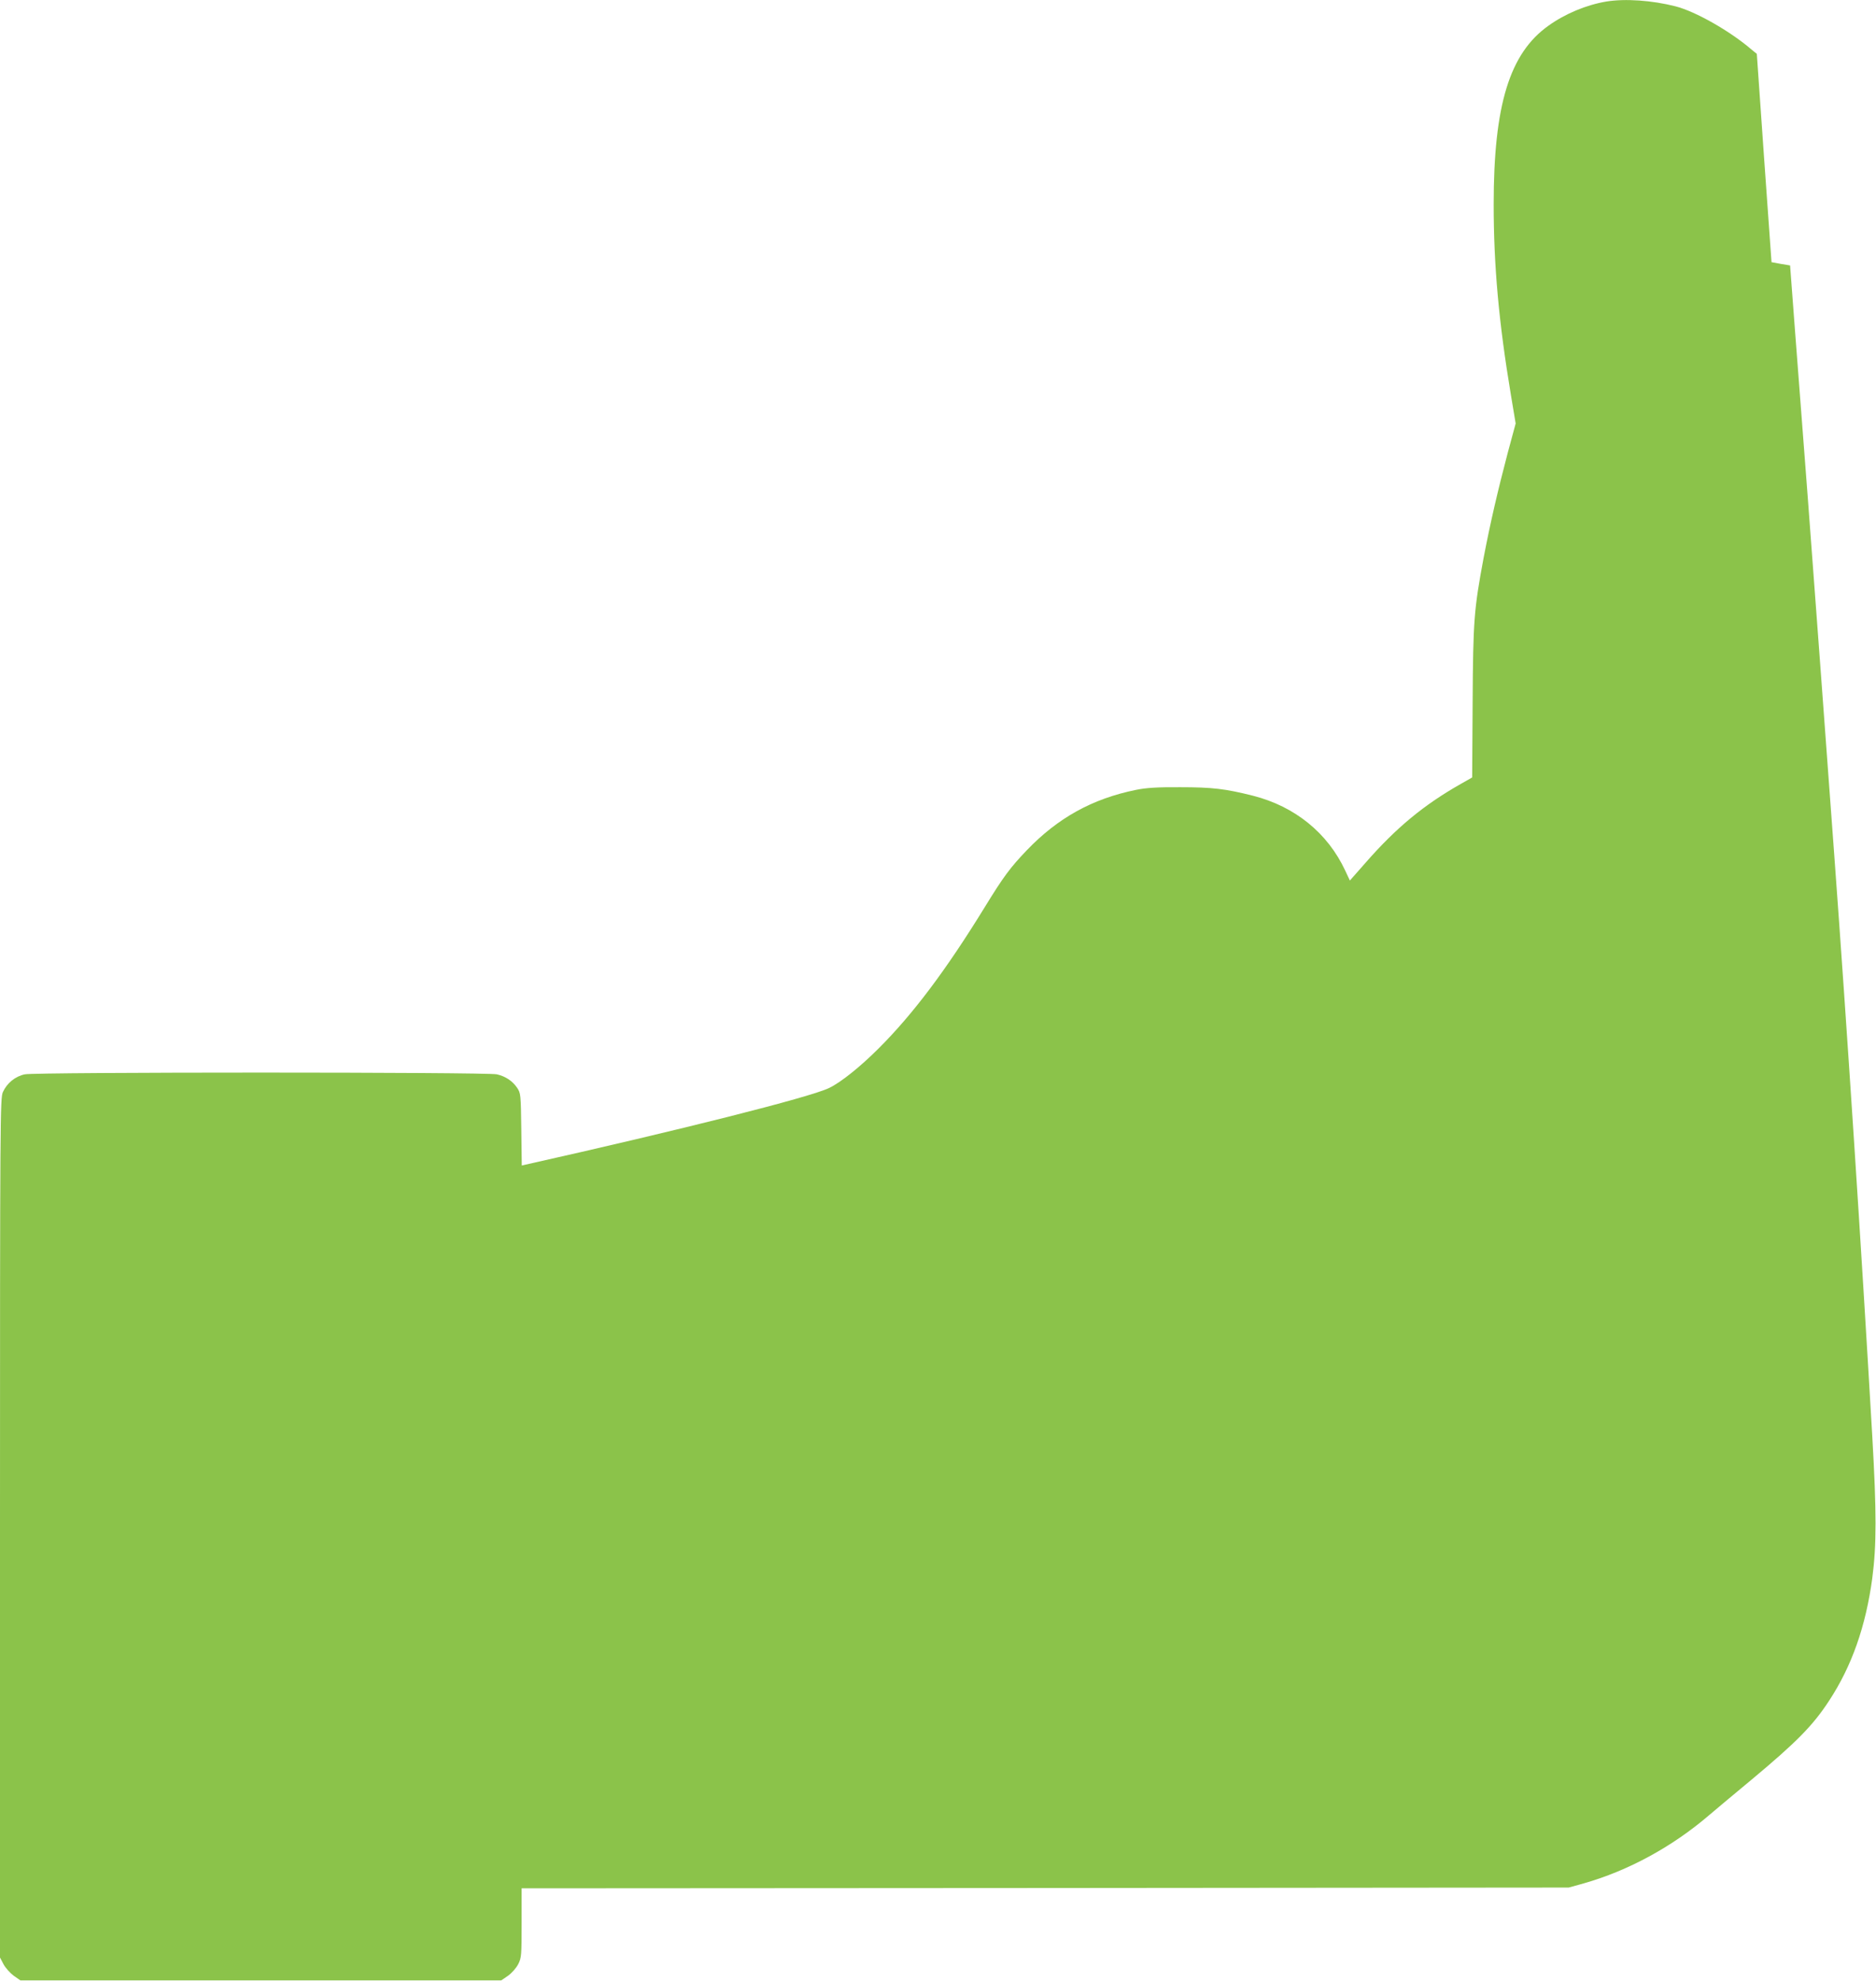
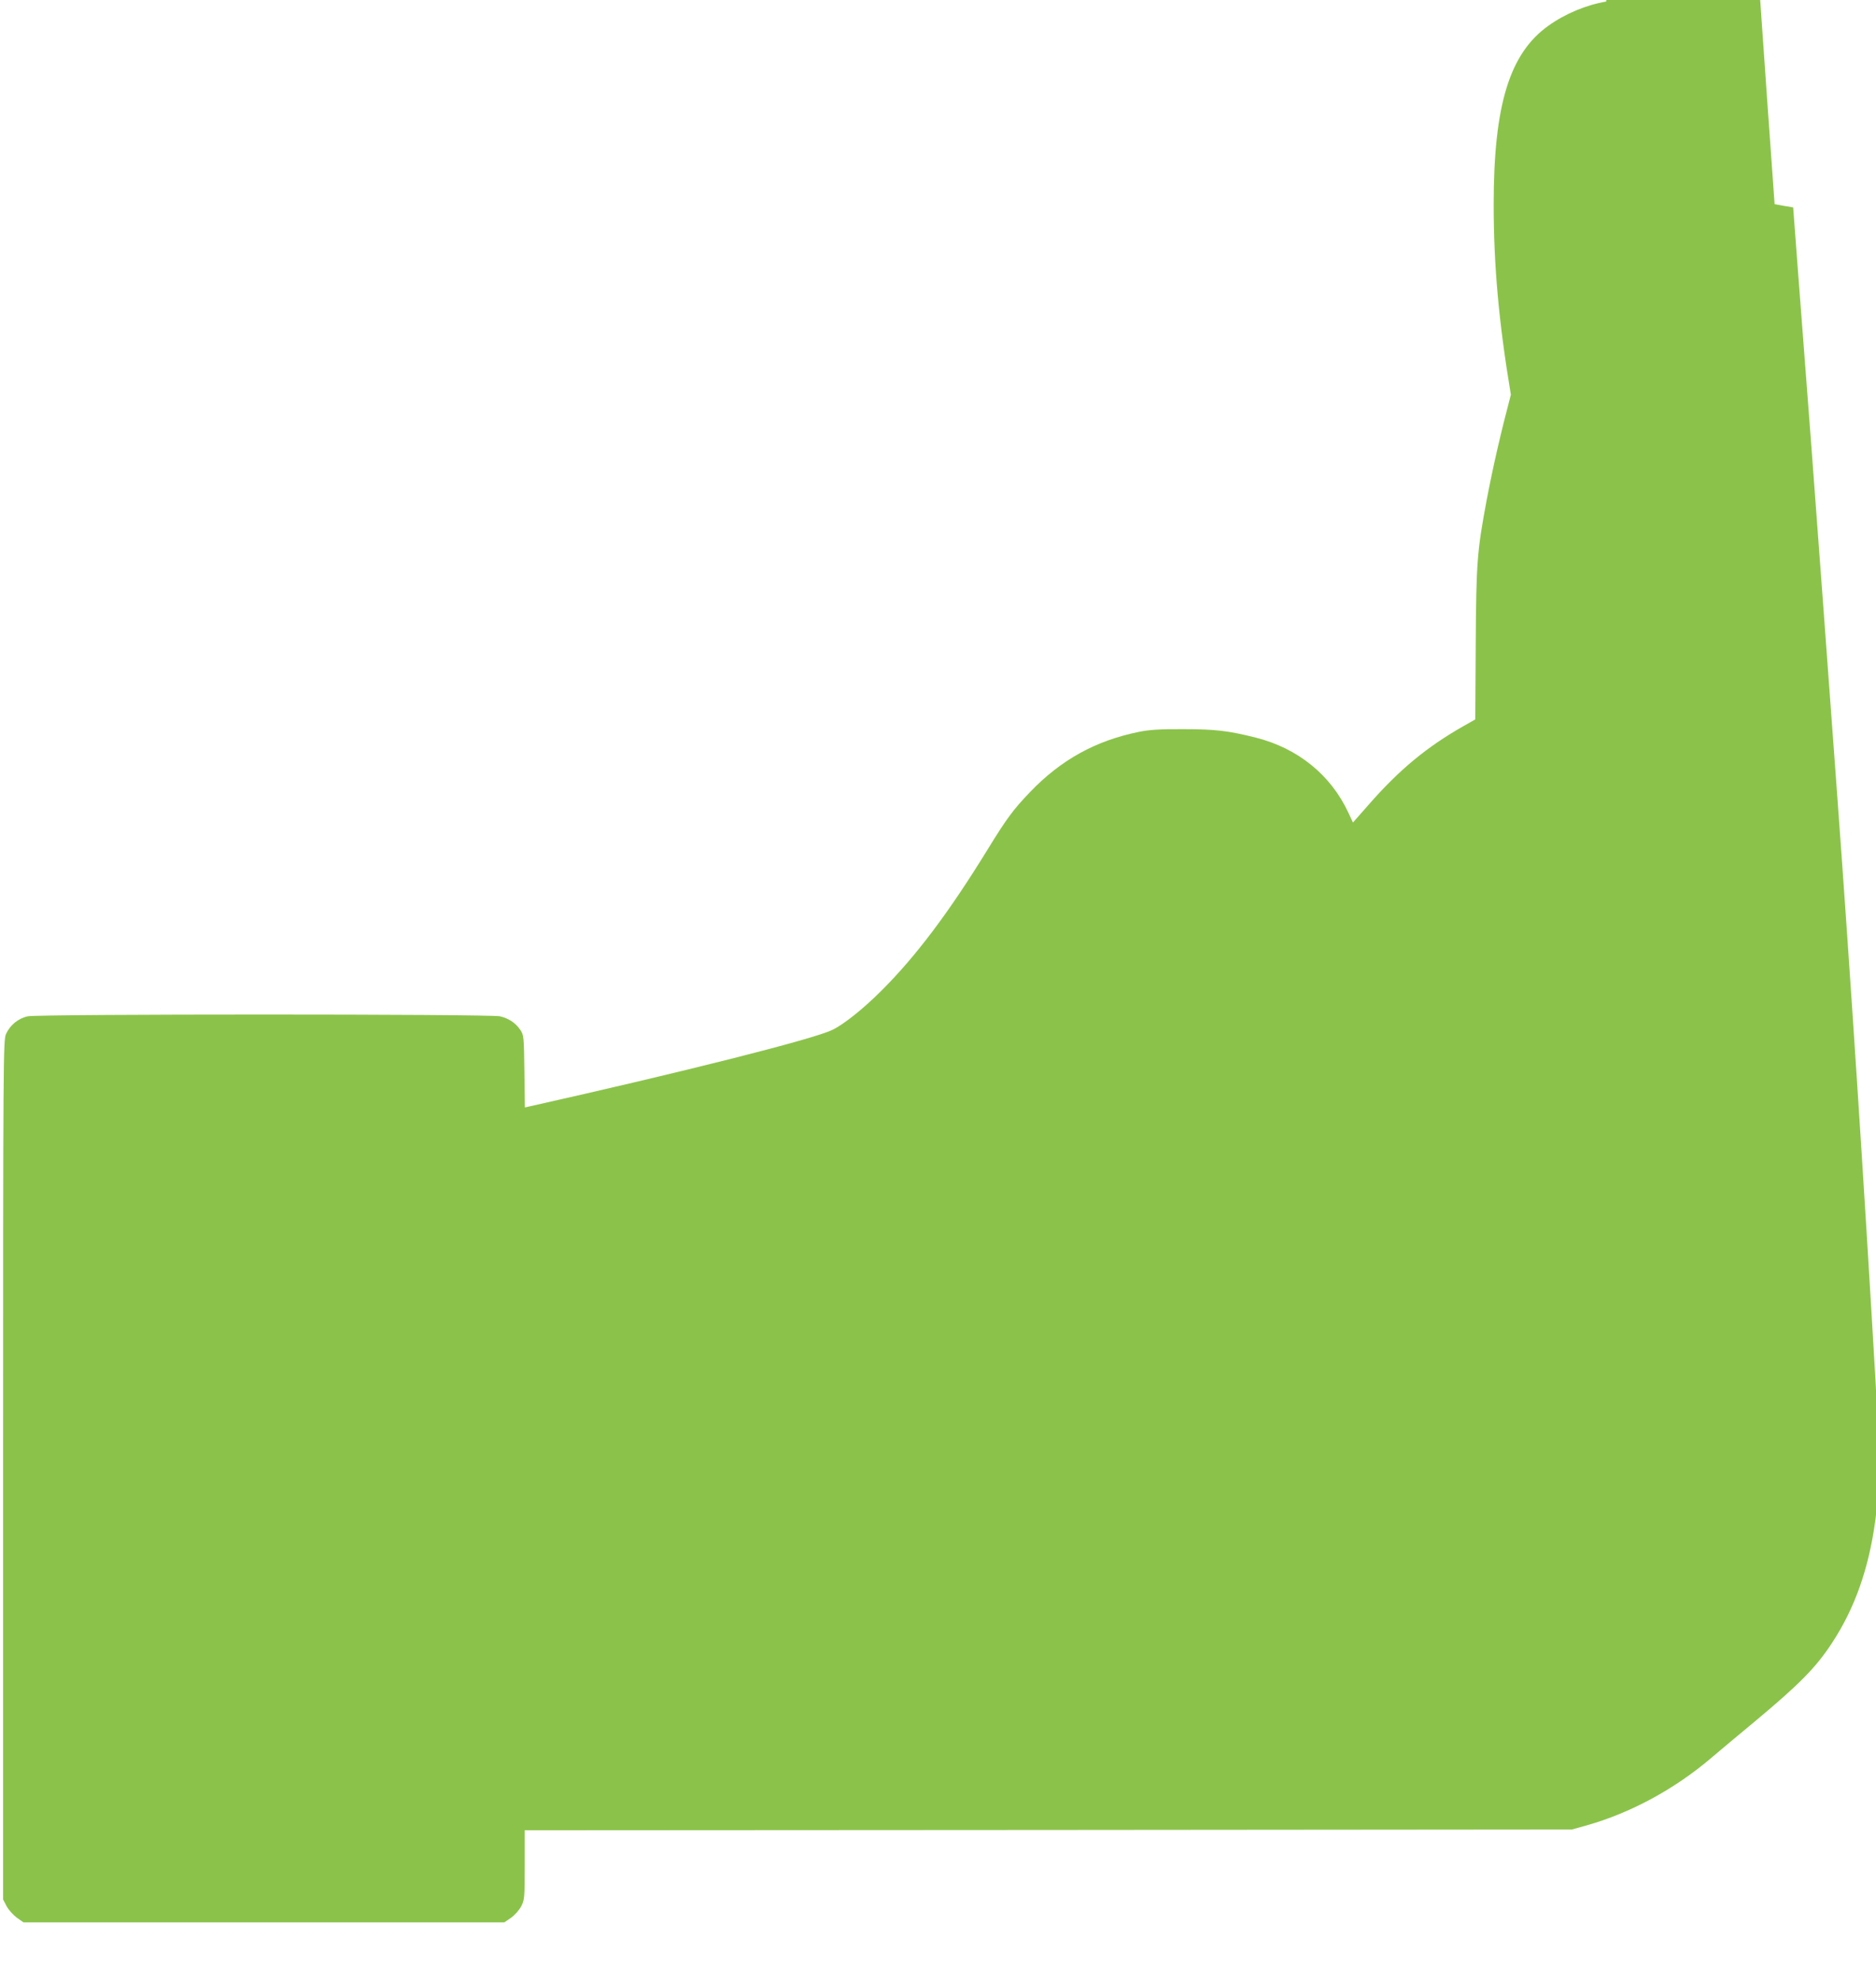
<svg xmlns="http://www.w3.org/2000/svg" version="1.0" width="1212pt" height="1280pt" viewBox="0 0 1212 1280" preserveAspectRatio="xMidYMid meet">
  <g transform="translate(0,1280) scale(0.1,-0.1)" fill="#8bc34a" stroke="none">
-     <path d="M10377 12790 c-129 -22 -264 -78 -373 -156 -251 -178 -354 -512 -354 -1154 0 -395 33 -763 111 -1230 l31 -186 -51 -189 c-65 -247 -113 -454 -156 -679 -62 -333 -68 -402 -71 -935 l-3 -484 -74 -42 c-238 -135 -416 -282 -613 -507 l-103 -117 -30 64 c-113 243 -325 415 -596 484 -179 45 -263 55 -470 55 -151 1 -221 -4 -285 -17 -282 -57 -506 -181 -707 -391 -106 -111 -149 -168 -271 -367 -250 -407 -465 -693 -687 -914 -118 -118 -243 -218 -318 -254 -123 -60 -968 -273 -1964 -496 l-22 -5 -3 233 c-3 228 -4 234 -27 269 -31 45 -75 74 -131 87 -65 15 -2981 15 -3050 0 -62 -13 -115 -57 -141 -114 -18 -38 -19 -153 -19 -2816 l0 -2776 23 -44 c13 -24 43 -57 66 -74 l43 -30 1553 0 1553 0 44 30 c25 18 52 49 66 75 21 42 22 56 22 267 l0 223 3383 2 3382 3 97 27 c285 81 570 235 809 440 47 40 171 144 275 230 290 242 396 349 501 510 147 224 237 481 279 792 28 213 28 427 0 916 -71 1226 -162 2618 -246 3760 -68 934 -127 1718 -170 2295 -28 363 -65 851 -83 1085 l-32 425 -60 10 -60 11 -48 673 -47 673 -32 26 c-140 121 -364 248 -493 281 -152 39 -326 51 -448 31z" />
+     <path d="M10377 12790 c-129 -22 -264 -78 -373 -156 -251 -178 -354 -512 -354 -1154 0 -395 33 -763 111 -1230 c-65 -247 -113 -454 -156 -679 -62 -333 -68 -402 -71 -935 l-3 -484 -74 -42 c-238 -135 -416 -282 -613 -507 l-103 -117 -30 64 c-113 243 -325 415 -596 484 -179 45 -263 55 -470 55 -151 1 -221 -4 -285 -17 -282 -57 -506 -181 -707 -391 -106 -111 -149 -168 -271 -367 -250 -407 -465 -693 -687 -914 -118 -118 -243 -218 -318 -254 -123 -60 -968 -273 -1964 -496 l-22 -5 -3 233 c-3 228 -4 234 -27 269 -31 45 -75 74 -131 87 -65 15 -2981 15 -3050 0 -62 -13 -115 -57 -141 -114 -18 -38 -19 -153 -19 -2816 l0 -2776 23 -44 c13 -24 43 -57 66 -74 l43 -30 1553 0 1553 0 44 30 c25 18 52 49 66 75 21 42 22 56 22 267 l0 223 3383 2 3382 3 97 27 c285 81 570 235 809 440 47 40 171 144 275 230 290 242 396 349 501 510 147 224 237 481 279 792 28 213 28 427 0 916 -71 1226 -162 2618 -246 3760 -68 934 -127 1718 -170 2295 -28 363 -65 851 -83 1085 l-32 425 -60 10 -60 11 -48 673 -47 673 -32 26 c-140 121 -364 248 -493 281 -152 39 -326 51 -448 31z" />
  </g>
</svg>